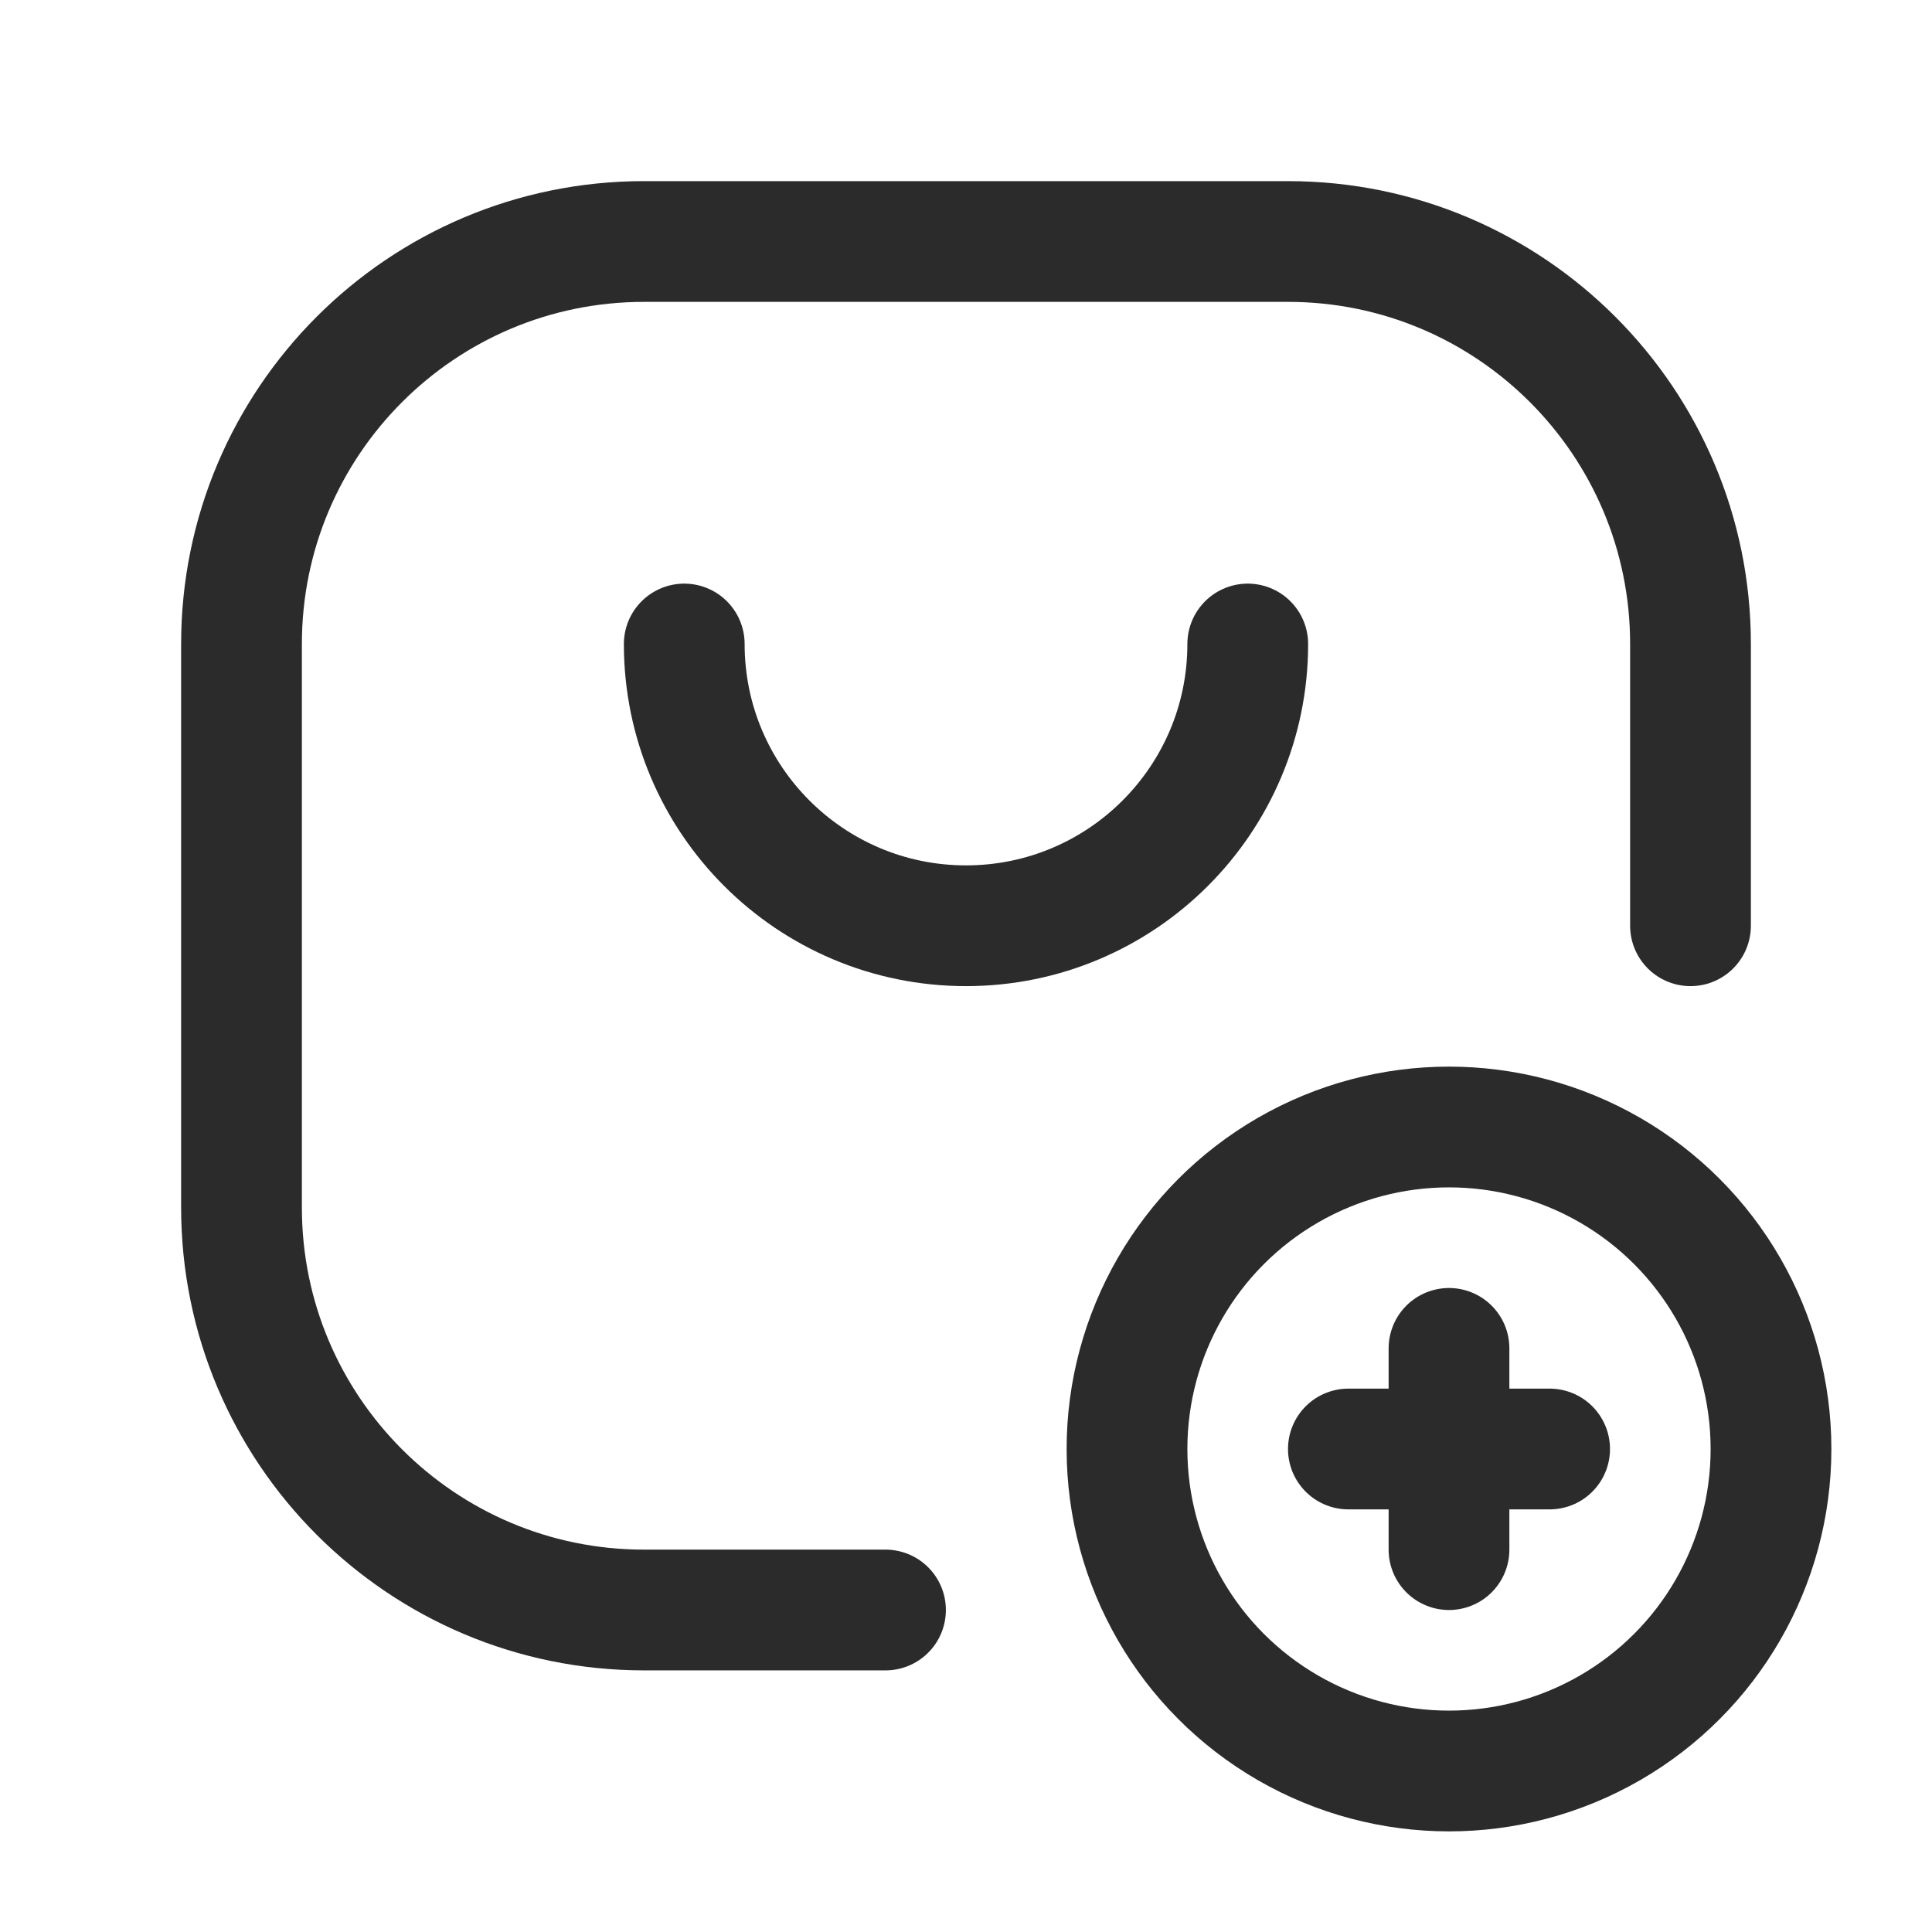
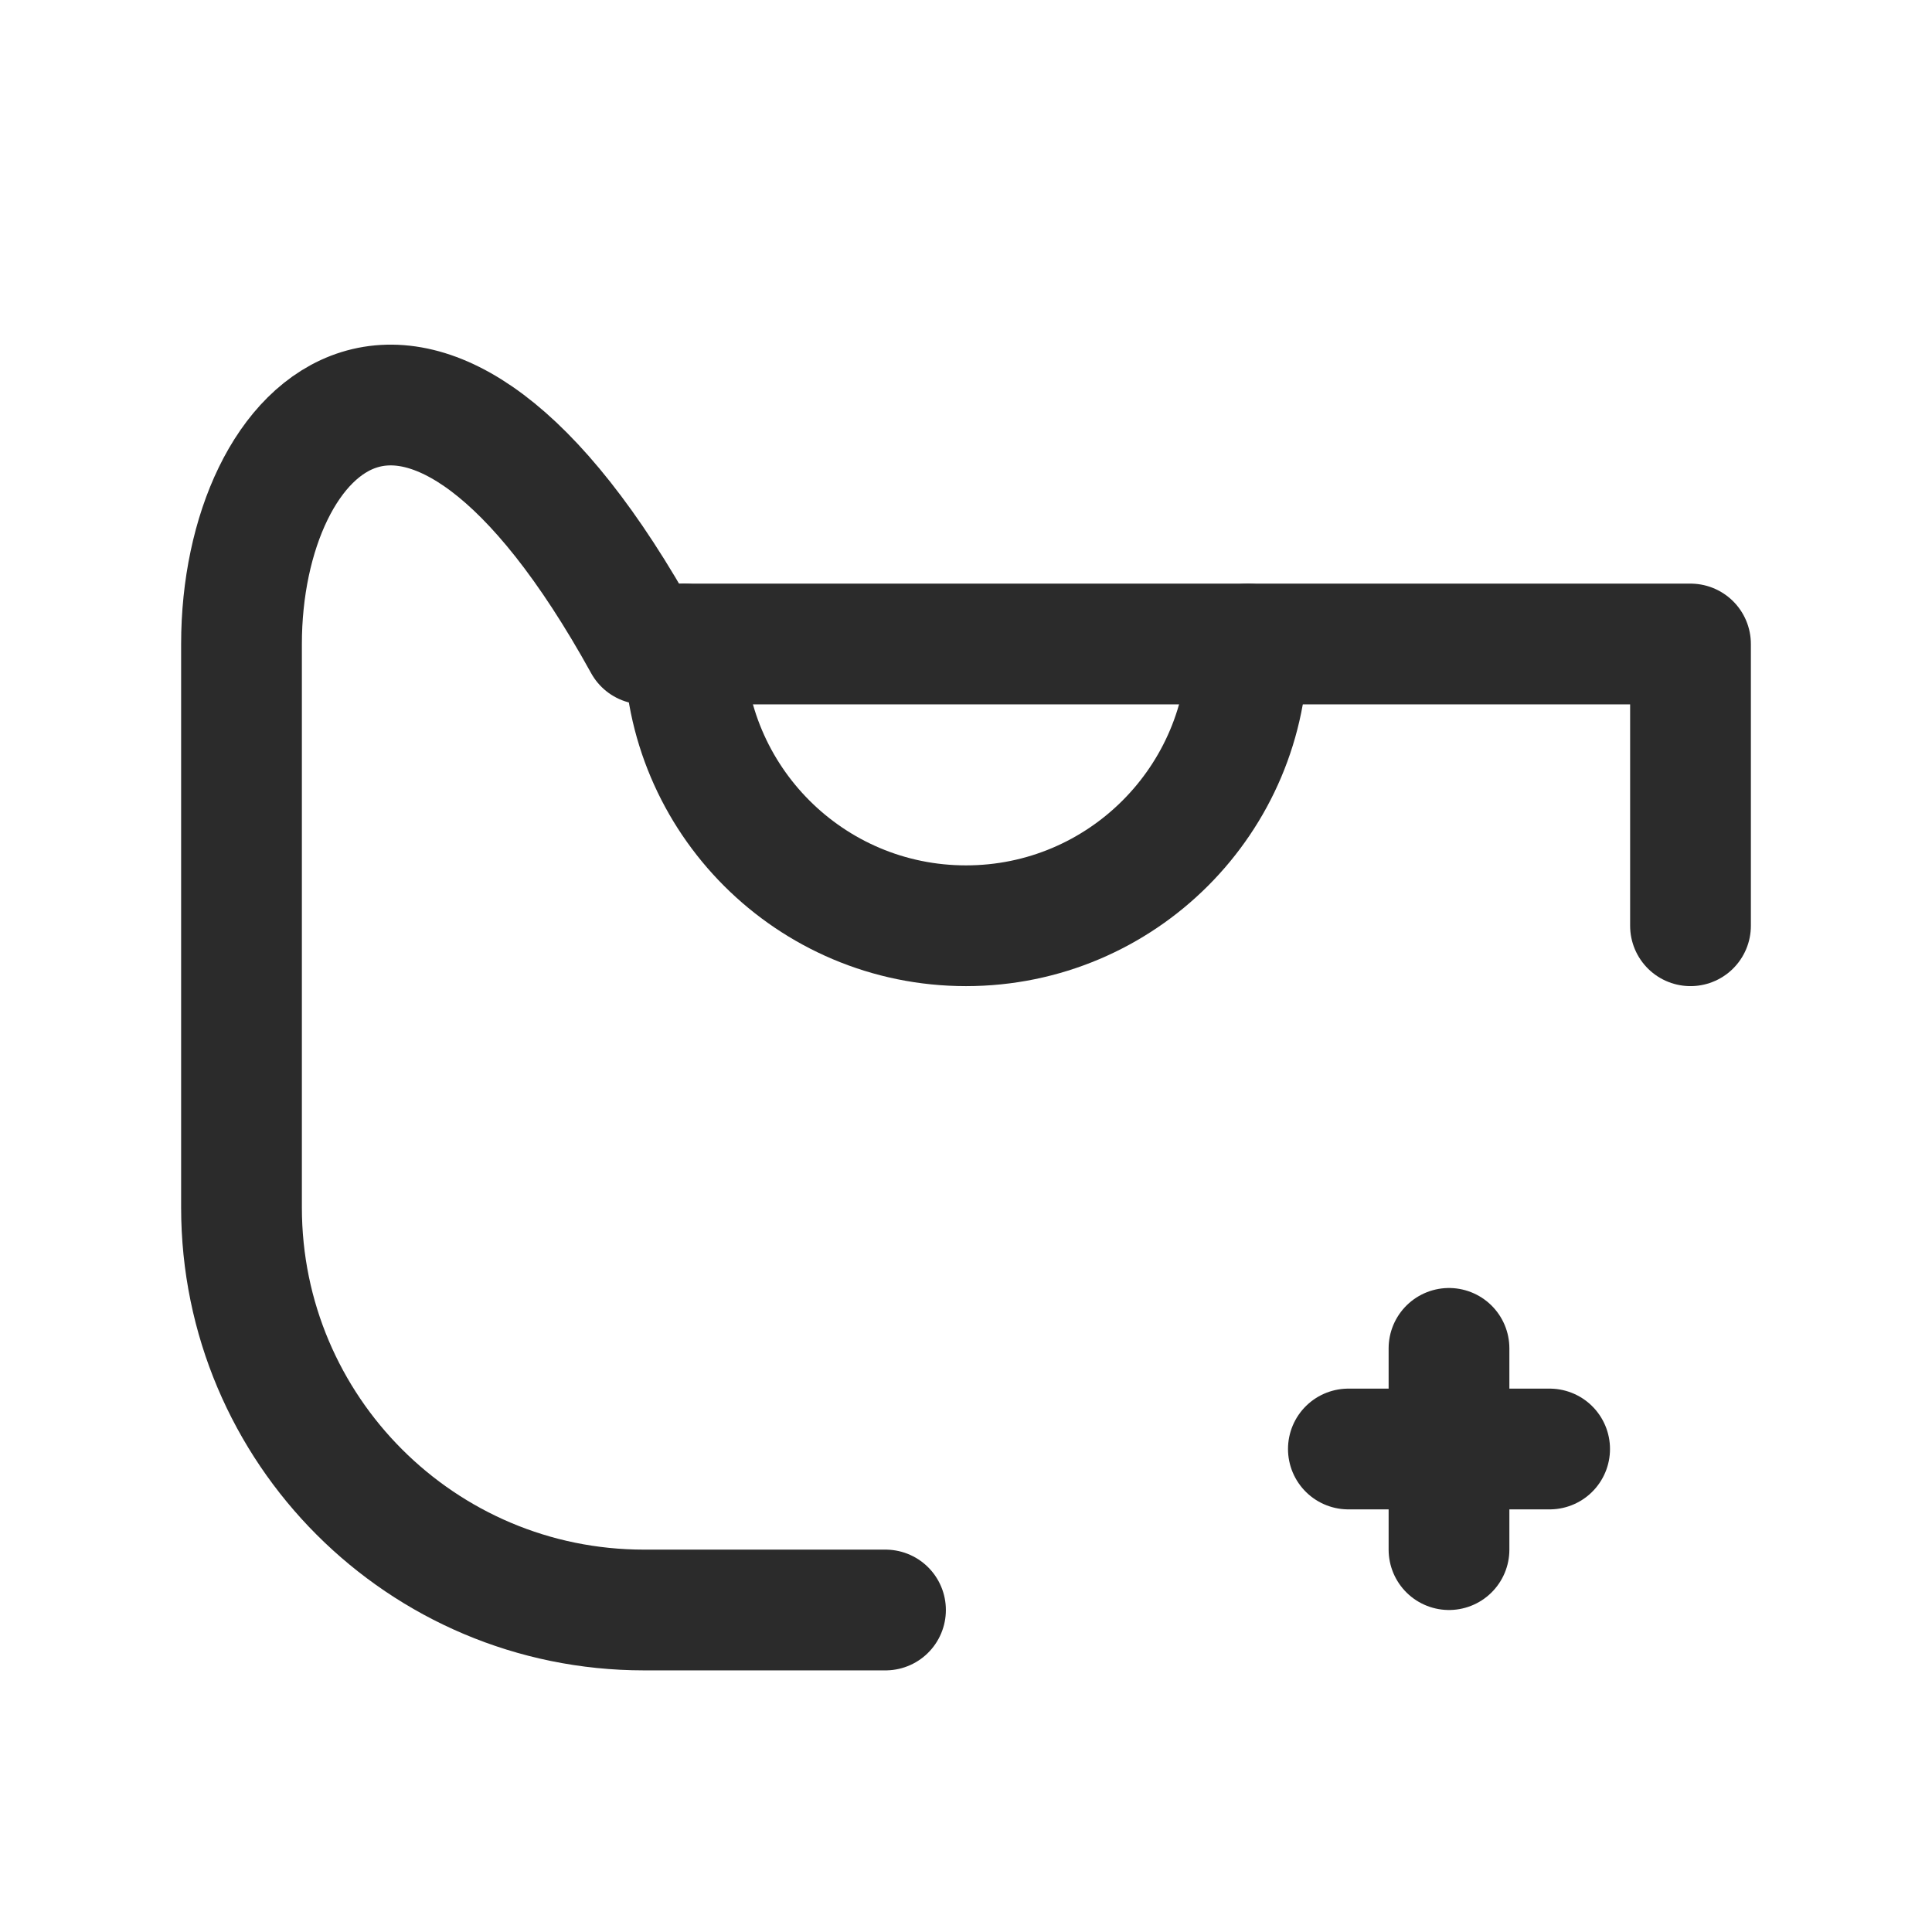
<svg xmlns="http://www.w3.org/2000/svg" width="24" height="24" viewBox="0 0 24 24" fill="none">
  <path d="M8.5 8C8.5 9.933 10.067 11.5 12 11.5C13.933 11.5 15.5 9.933 15.5 8" stroke="#2B2B2B" stroke-width="1.5" stroke-linecap="round" stroke-linejoin="round" />
-   <circle cx="18" cy="18" r="4" stroke="#2B2B2B" stroke-width="1.5" stroke-linecap="round" stroke-linejoin="round" />
  <path d="M16.75 18H19.25" stroke="#2B2B2B" stroke-width="1.5" stroke-linecap="round" stroke-linejoin="round" />
  <path d="M18 16.75V19.25" stroke="#2B2B2B" stroke-width="1.5" stroke-linecap="round" stroke-linejoin="round" />
-   <path d="M21 11.5V8C21 5.239 18.761 3 16 3H8C5.239 3 3 5.239 3 8V15C3 17.761 5.239 20 8 20H11" stroke="#2B2B2B" stroke-width="1.5" stroke-linecap="round" stroke-linejoin="round" />
+   <path d="M21 11.5V8H8C5.239 3 3 5.239 3 8V15C3 17.761 5.239 20 8 20H11" stroke="#2B2B2B" stroke-width="1.5" stroke-linecap="round" stroke-linejoin="round" />
</svg>